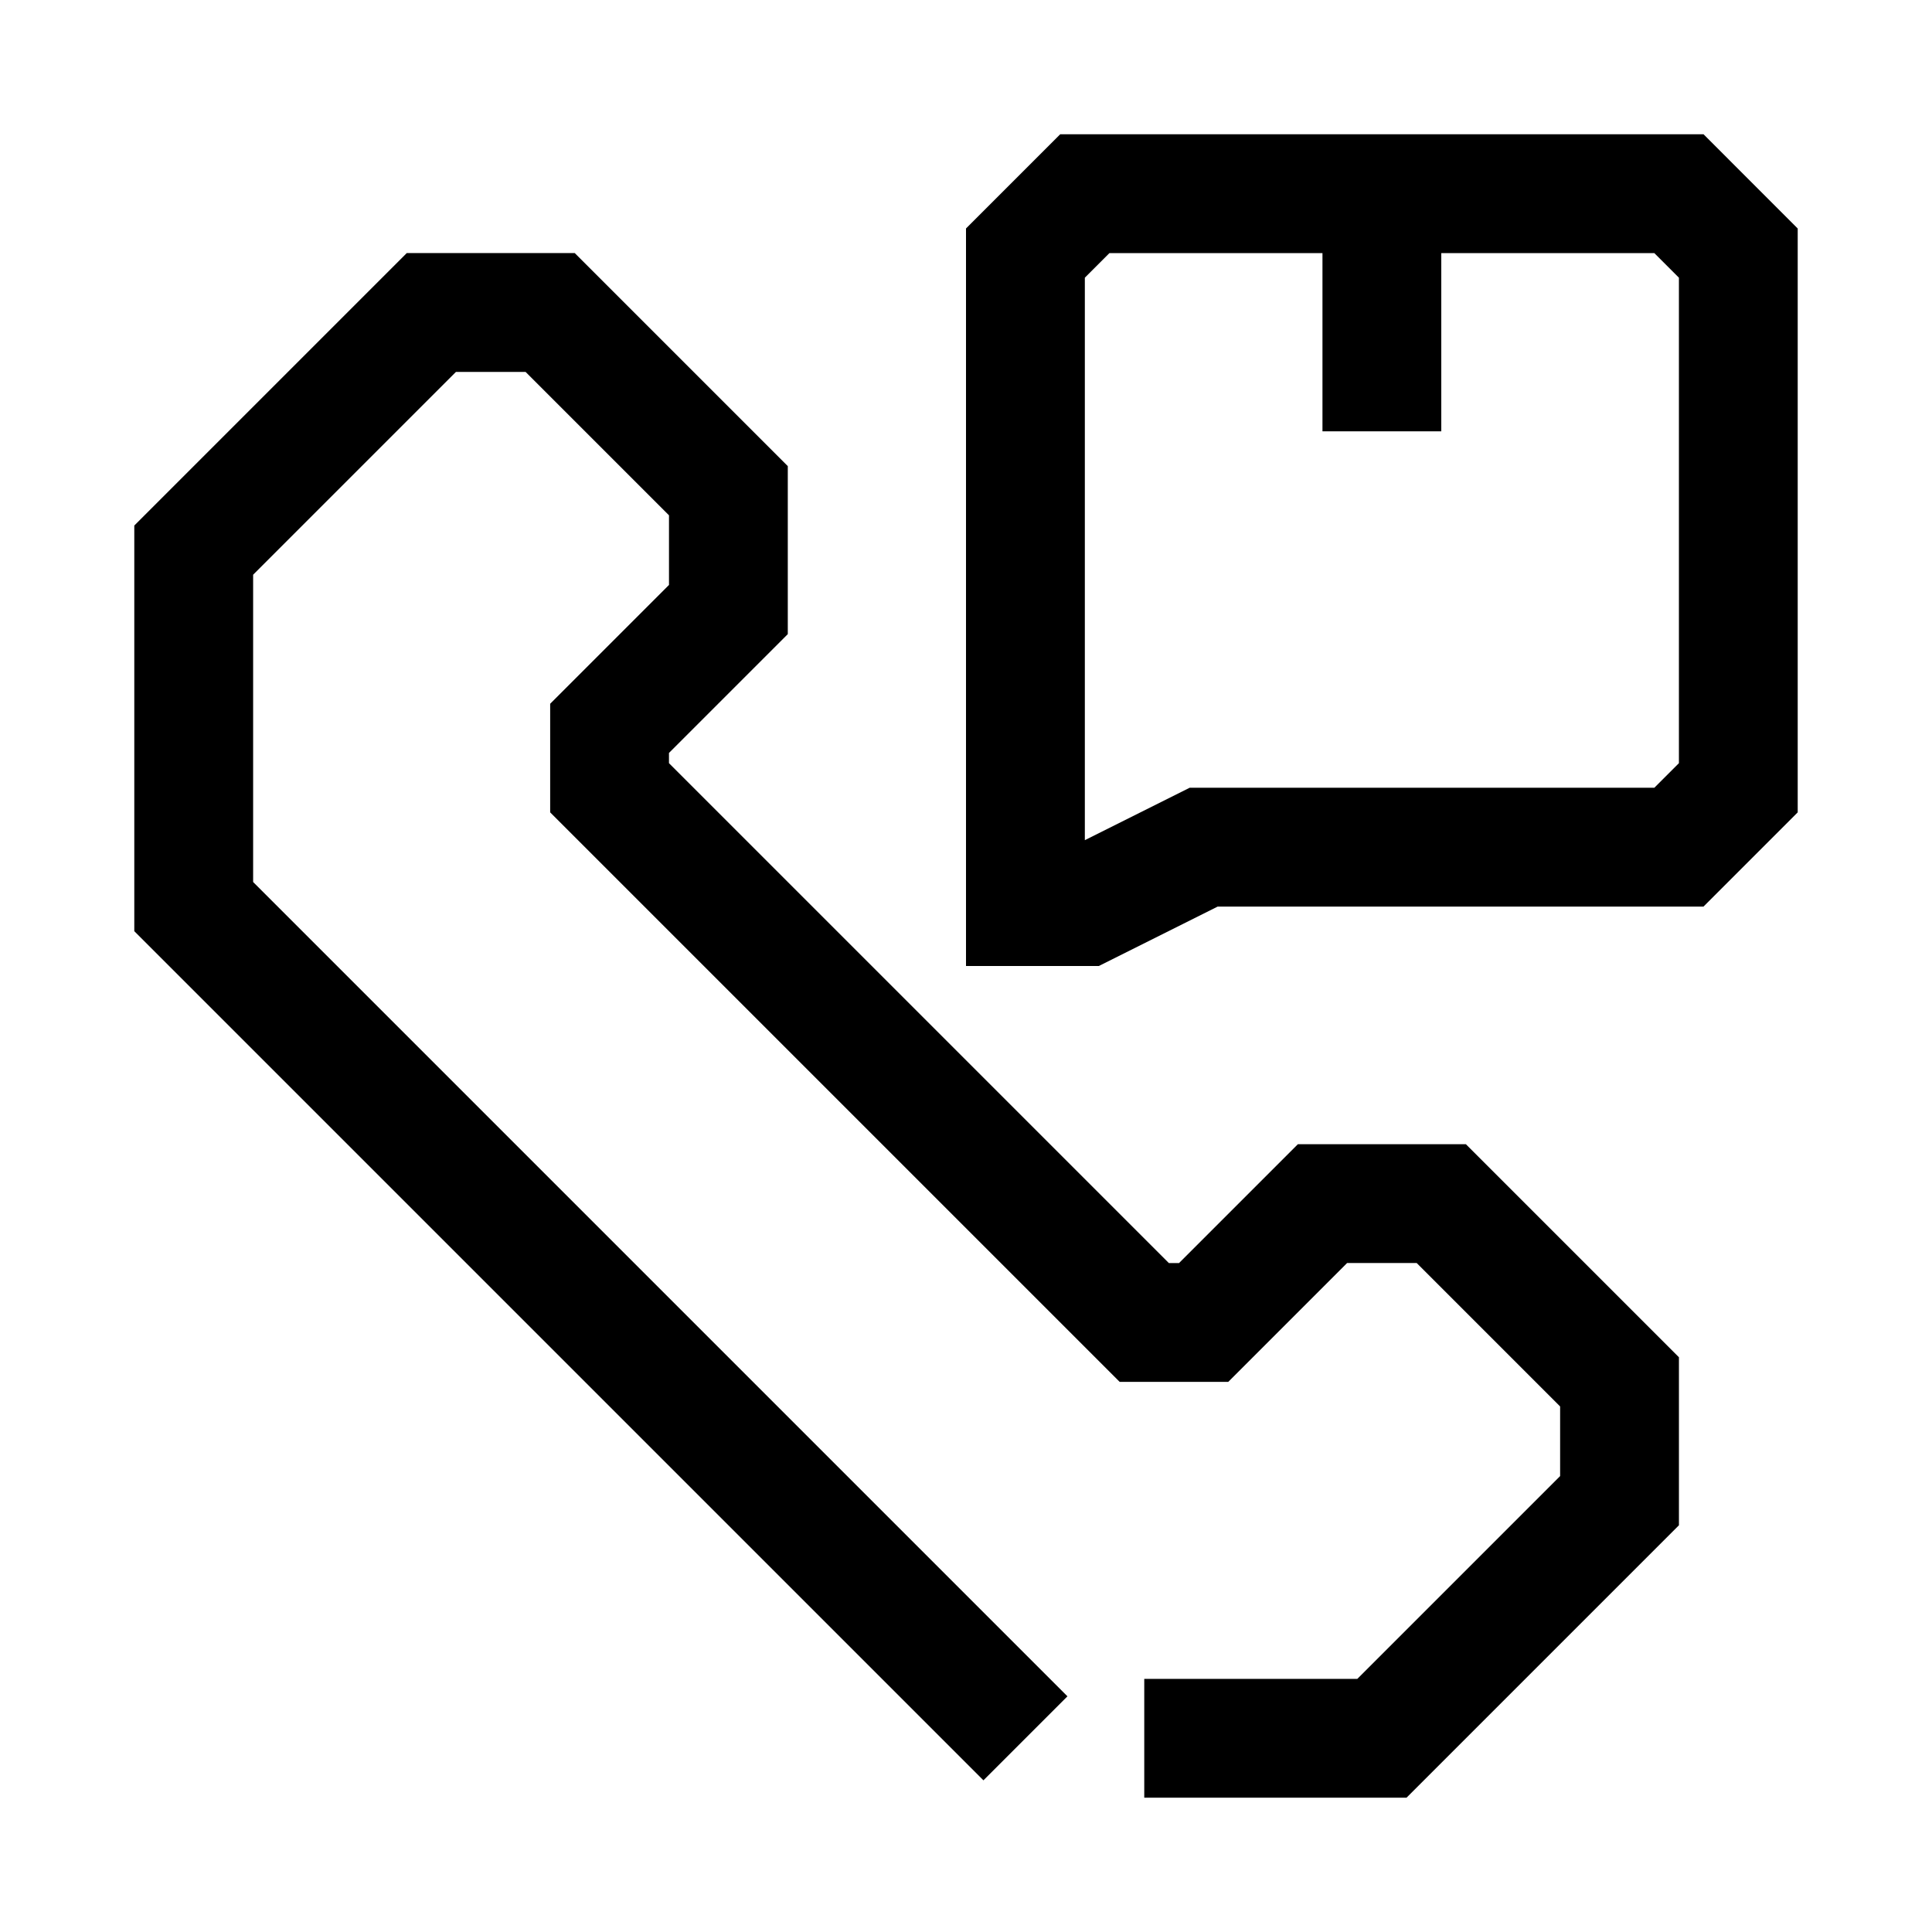
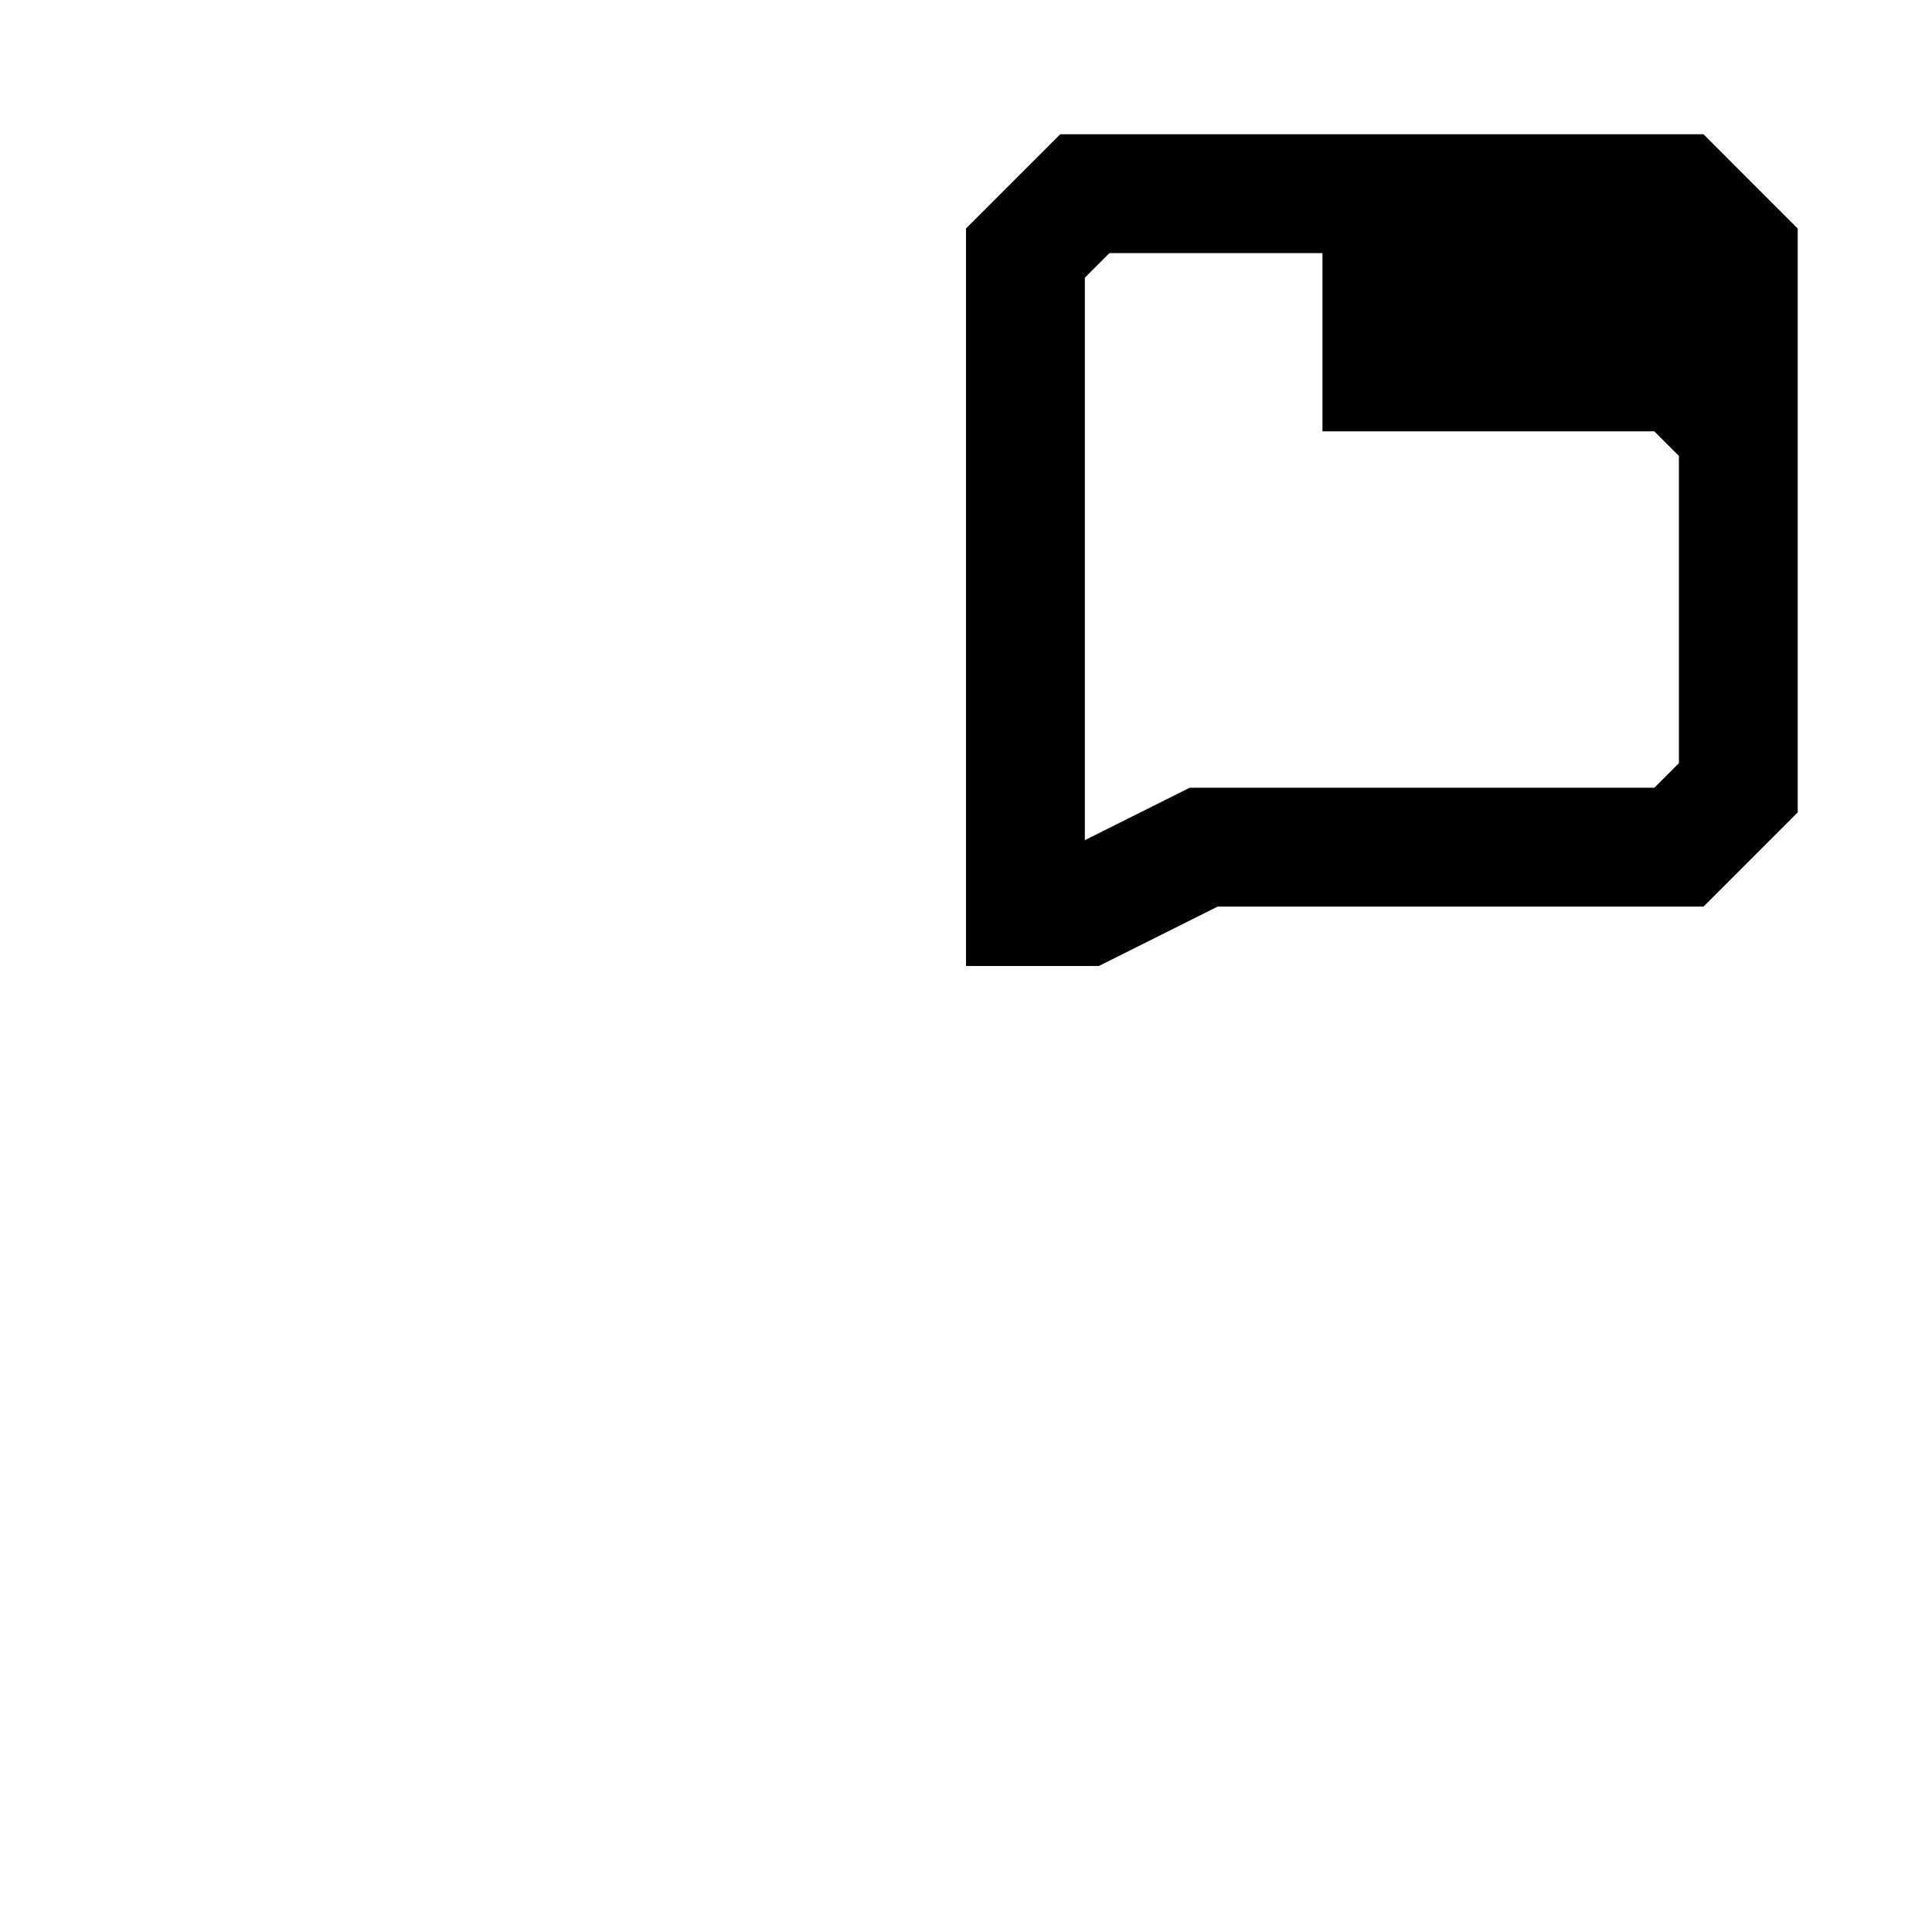
<svg xmlns="http://www.w3.org/2000/svg" fill="#000000" width="800px" height="800px" version="1.1" viewBox="144 144 512 512">
  <g>
-     <path d="m487.95 447.23-31.488 31.488h-2.707l-132.47-132.47v-2.711l31.488-31.488v-44.523l-56.457-56.457h-44.523l-72.203 72.203v107.5l225.03 225.03 22.262-22.262-215.8-215.8v-81.43l53.75-53.75h18.453l38.004 38.004v18.453l-31.488 31.488v28.781l150.92 150.92h28.781l31.488-31.488h18.453l38.004 38.008v18.449l-53.75 53.75h-56.457v31.488h69.496l72.199-72.199v-44.527l-56.457-56.457z" />
-     <path d="m595.45 179.58h-170.48l-24.969 24.969v195.45h35.203l31.488-15.742h128.75l24.969-24.973v-154.73zm-6.519 166.67-6.516 6.516h-123.15l-27.77 13.887v-149.06l6.516-6.519h56.457v47.23h31.488v-47.23h56.457l6.519 6.519z" />
+     <path d="m595.45 179.58h-170.48l-24.969 24.969v195.45h35.203l31.488-15.742h128.75l24.969-24.973v-154.73zm-6.519 166.67-6.516 6.516h-123.15l-27.77 13.887v-149.06l6.516-6.519h56.457v47.23h31.488h56.457l6.519 6.519z" />
  </g>
</svg>